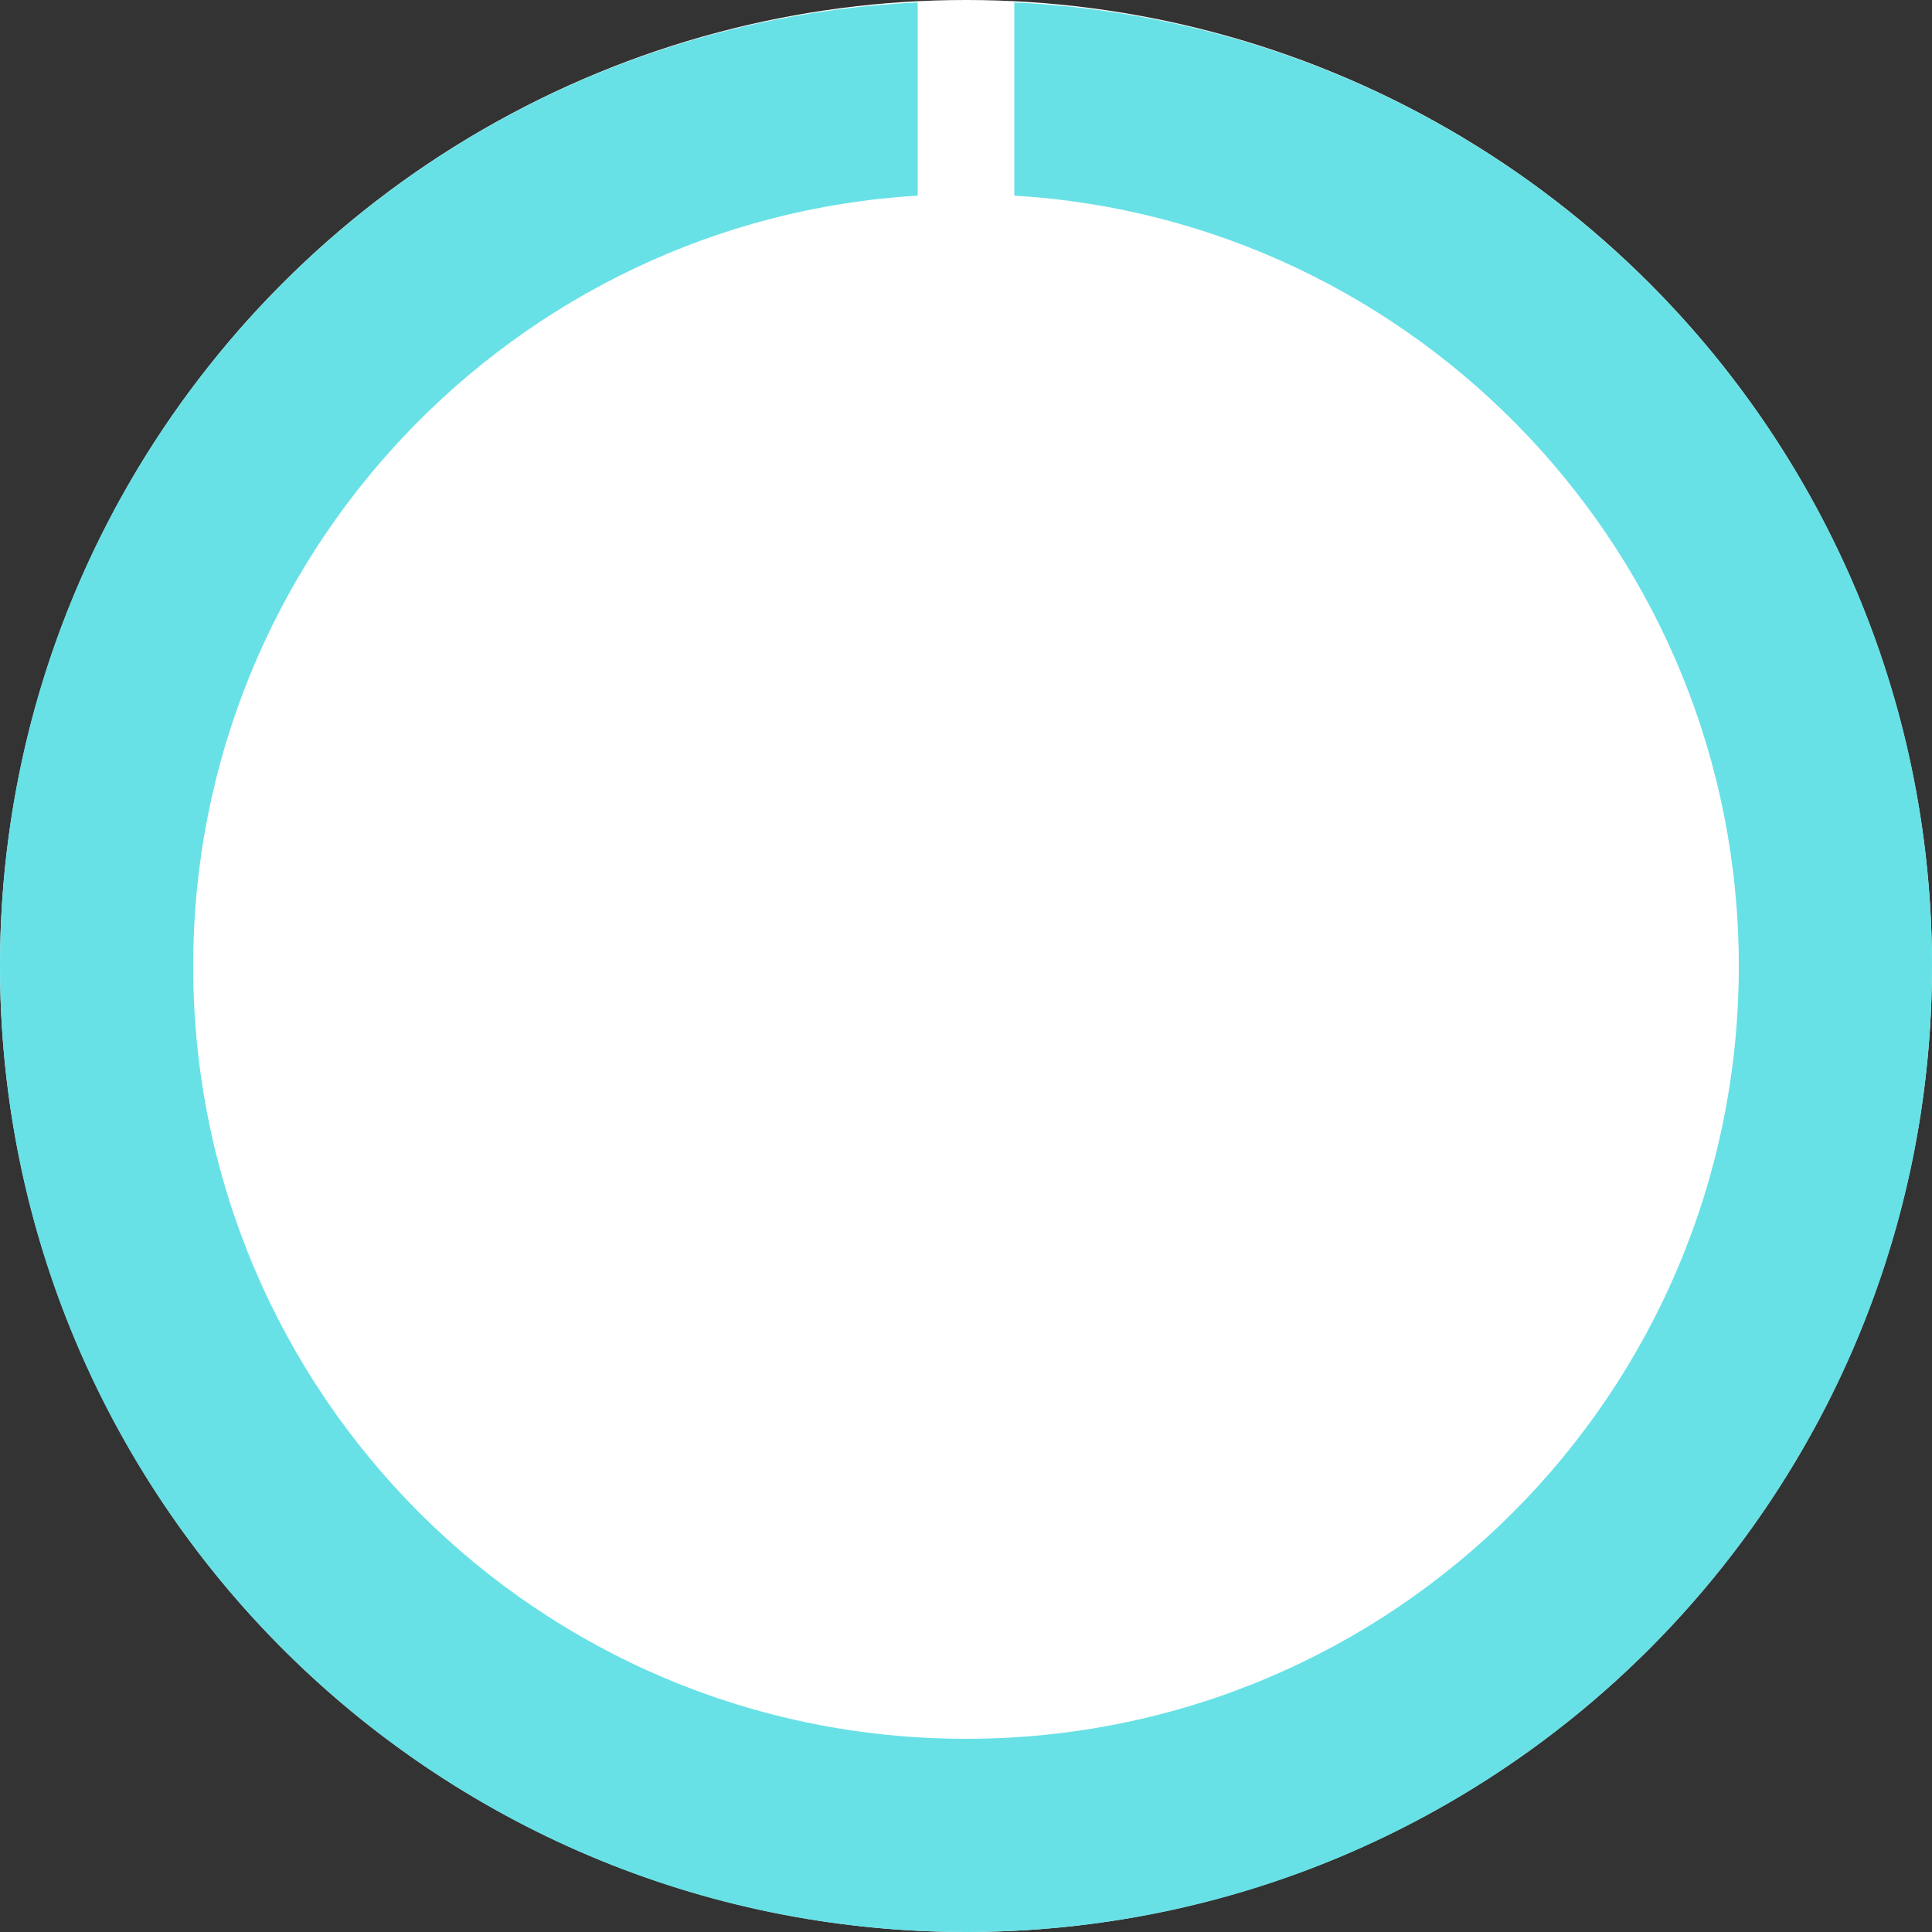
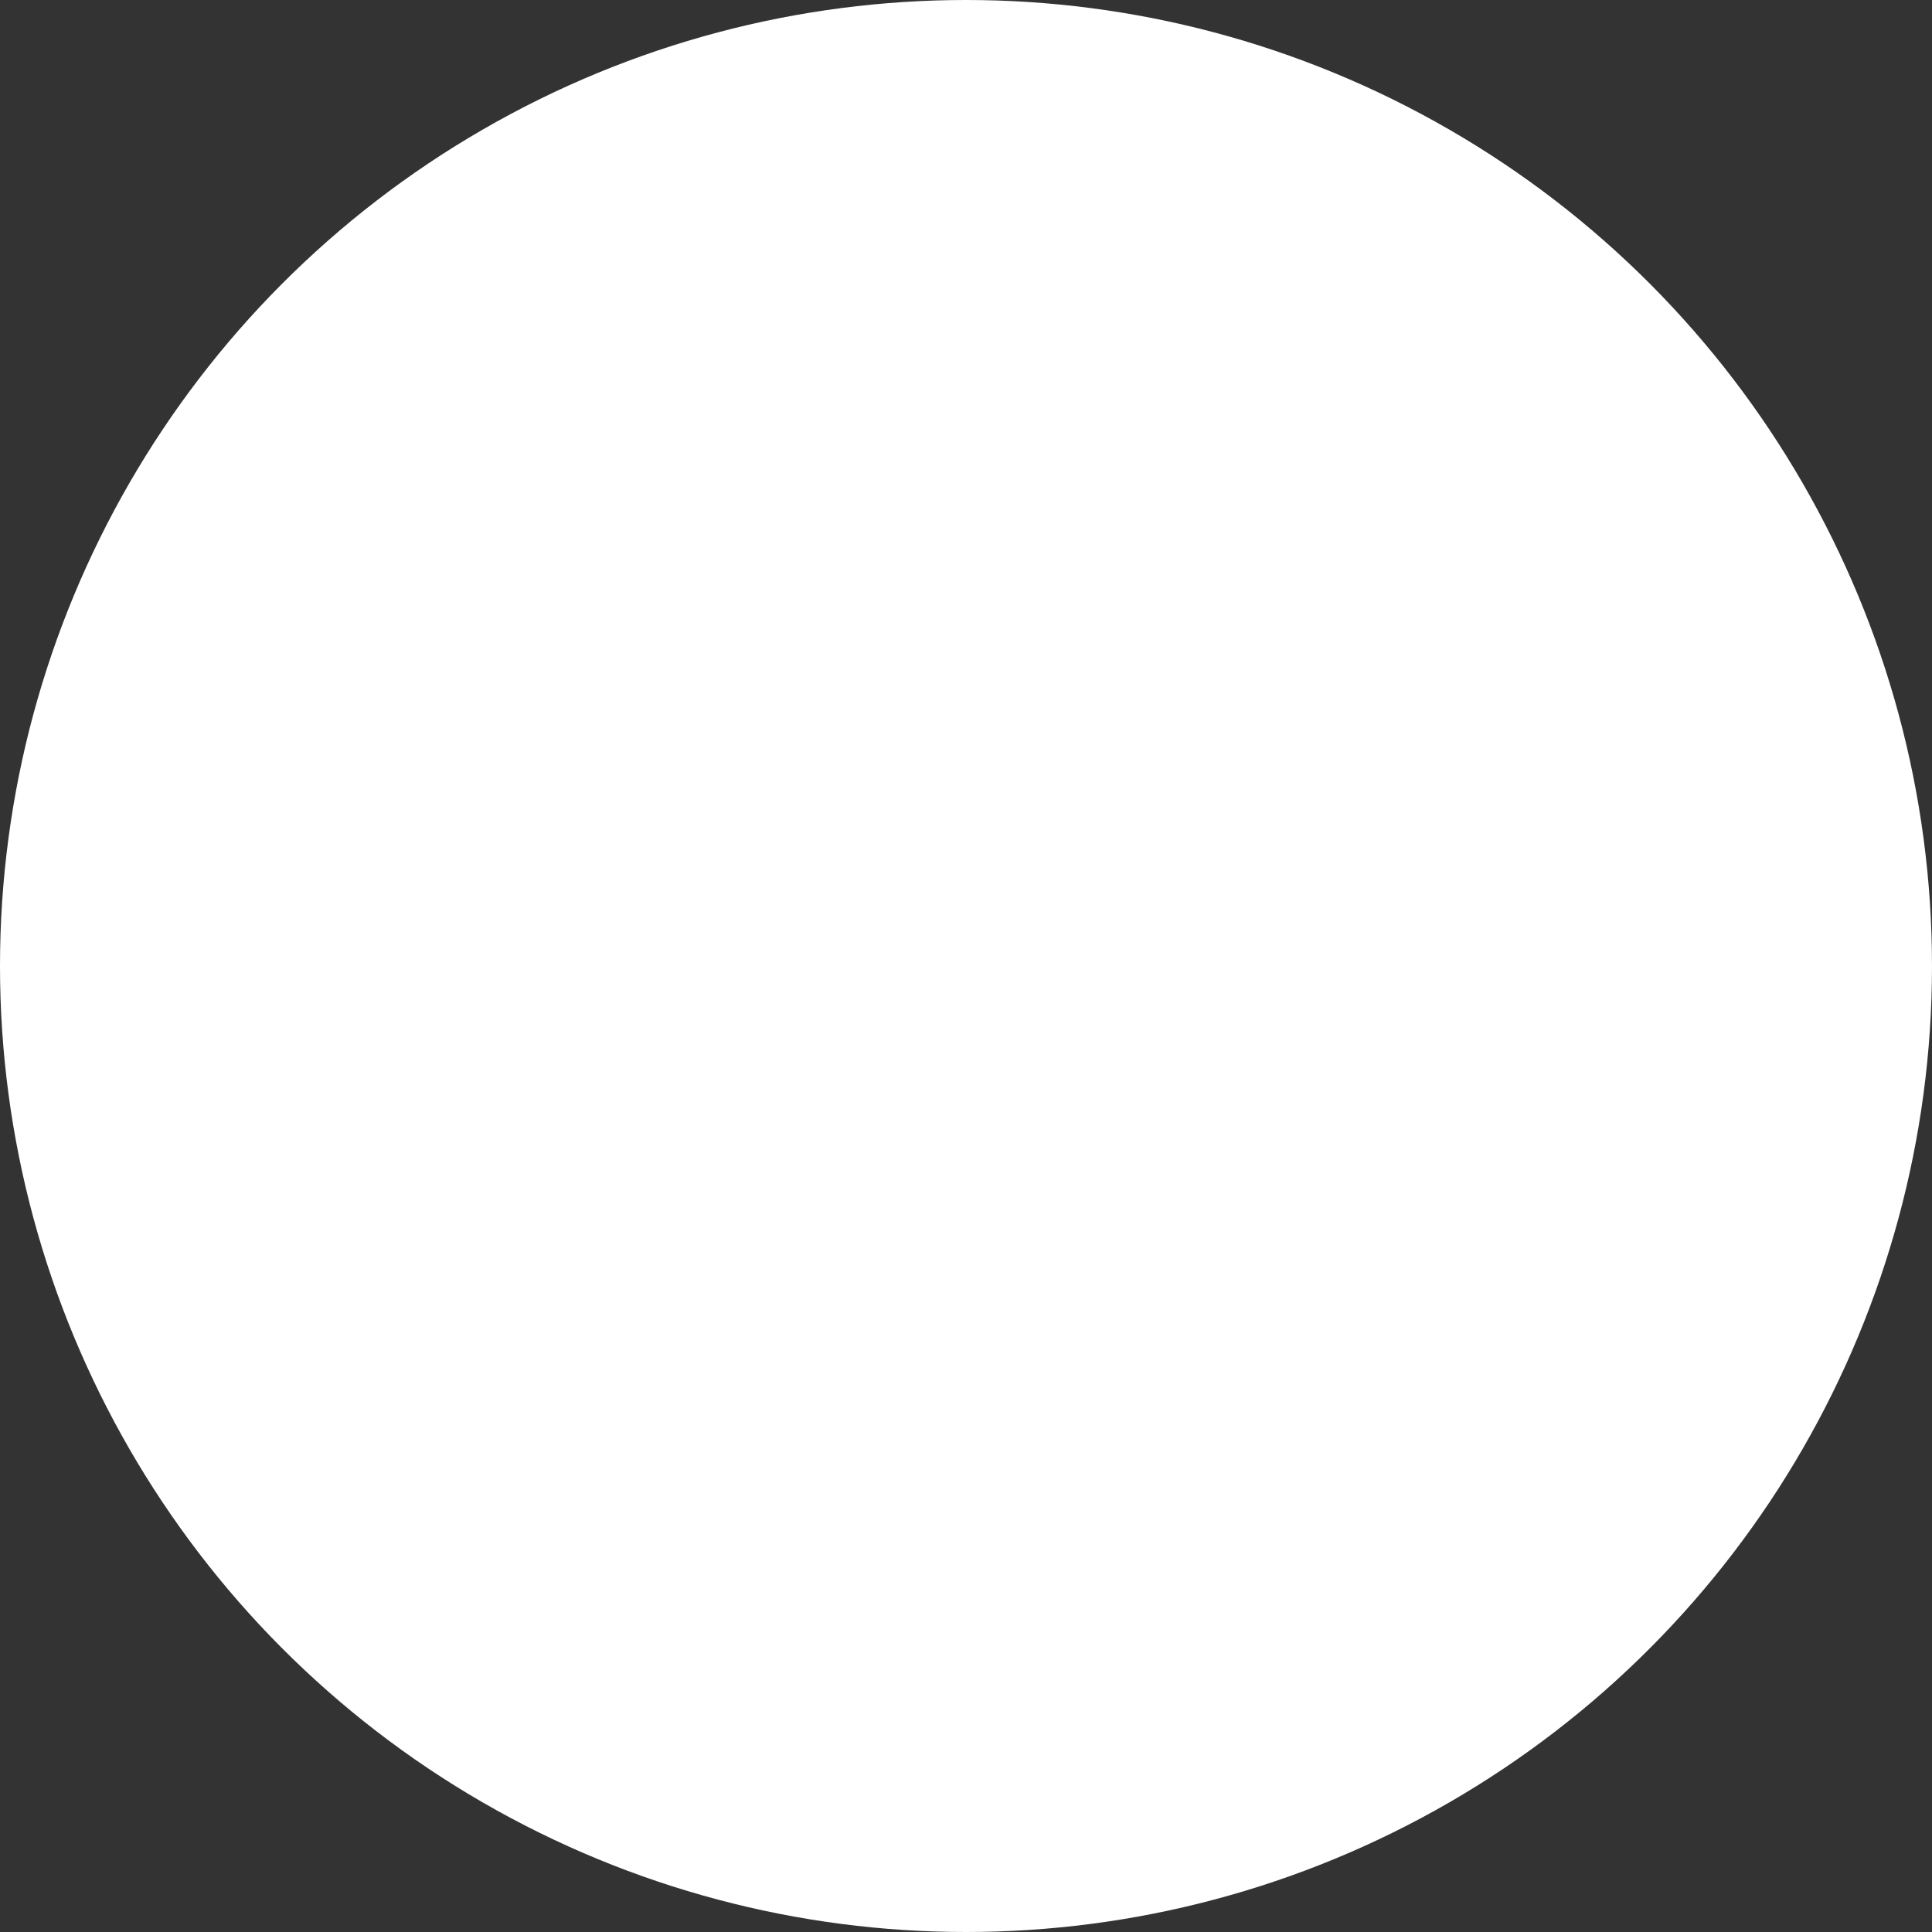
<svg xmlns="http://www.w3.org/2000/svg" version="1.1" id="Layer_1" x="0px" y="0px" viewBox="0 0 80 80" style="enable-background:new 0 0 80 80;" xml:space="preserve">
  <rect x="0" y="0" width="80" height="80" fill="#333333" stroke="none" />
  <style type="text/css">
	.st0{fill:#FFFFFF;}
	.st1{fill:#68E1E6;}
</style>
  <desc>Created with Sketch.</desc>
  <g>
    <circle class="st0" cx="40" cy="40" r="40" />
-     <path class="st1" d="M42,0.1v8C58.7,9.1,72,23,72,40c0,17.7-14.3,32-32,32S8,57.7,8,40C8,23,21.3,9.1,38,8.1v-8   C16.8,1.1,0,18.6,0,40c0,22.1,17.9,40,40,40s40-17.9,40-40C80,18.6,63.2,1.1,42,0.1z" />
  </g>
</svg>